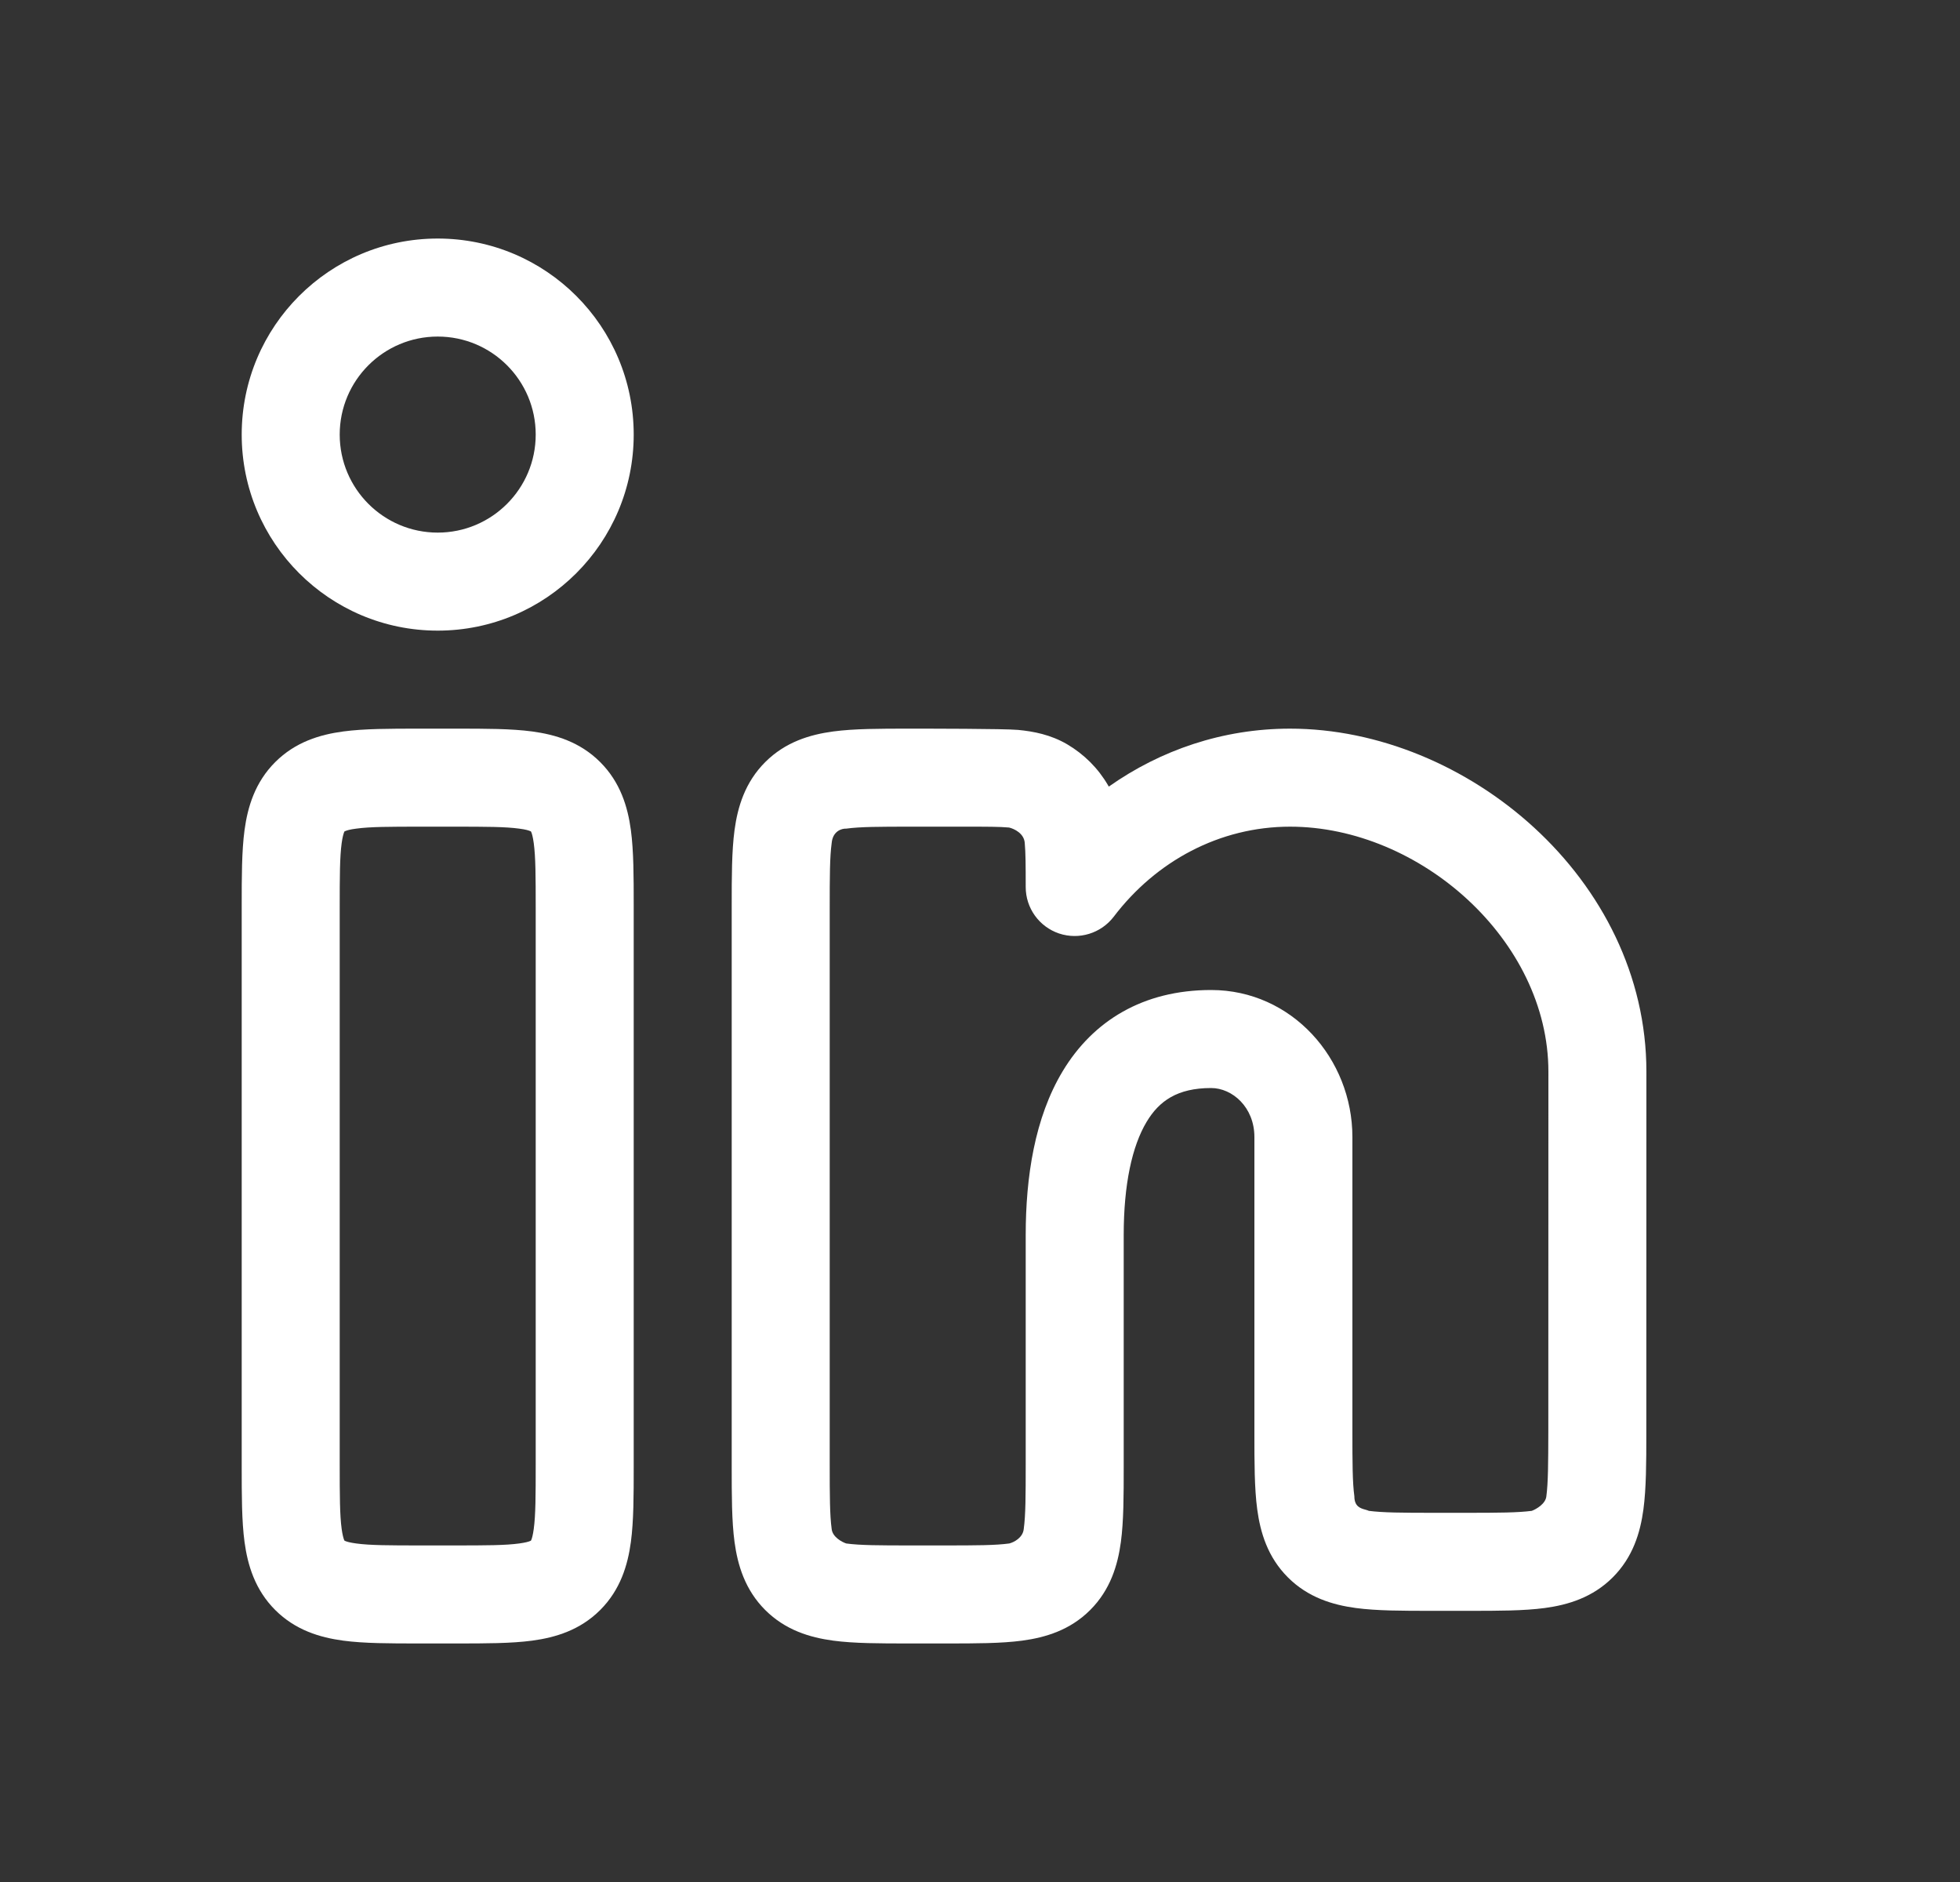
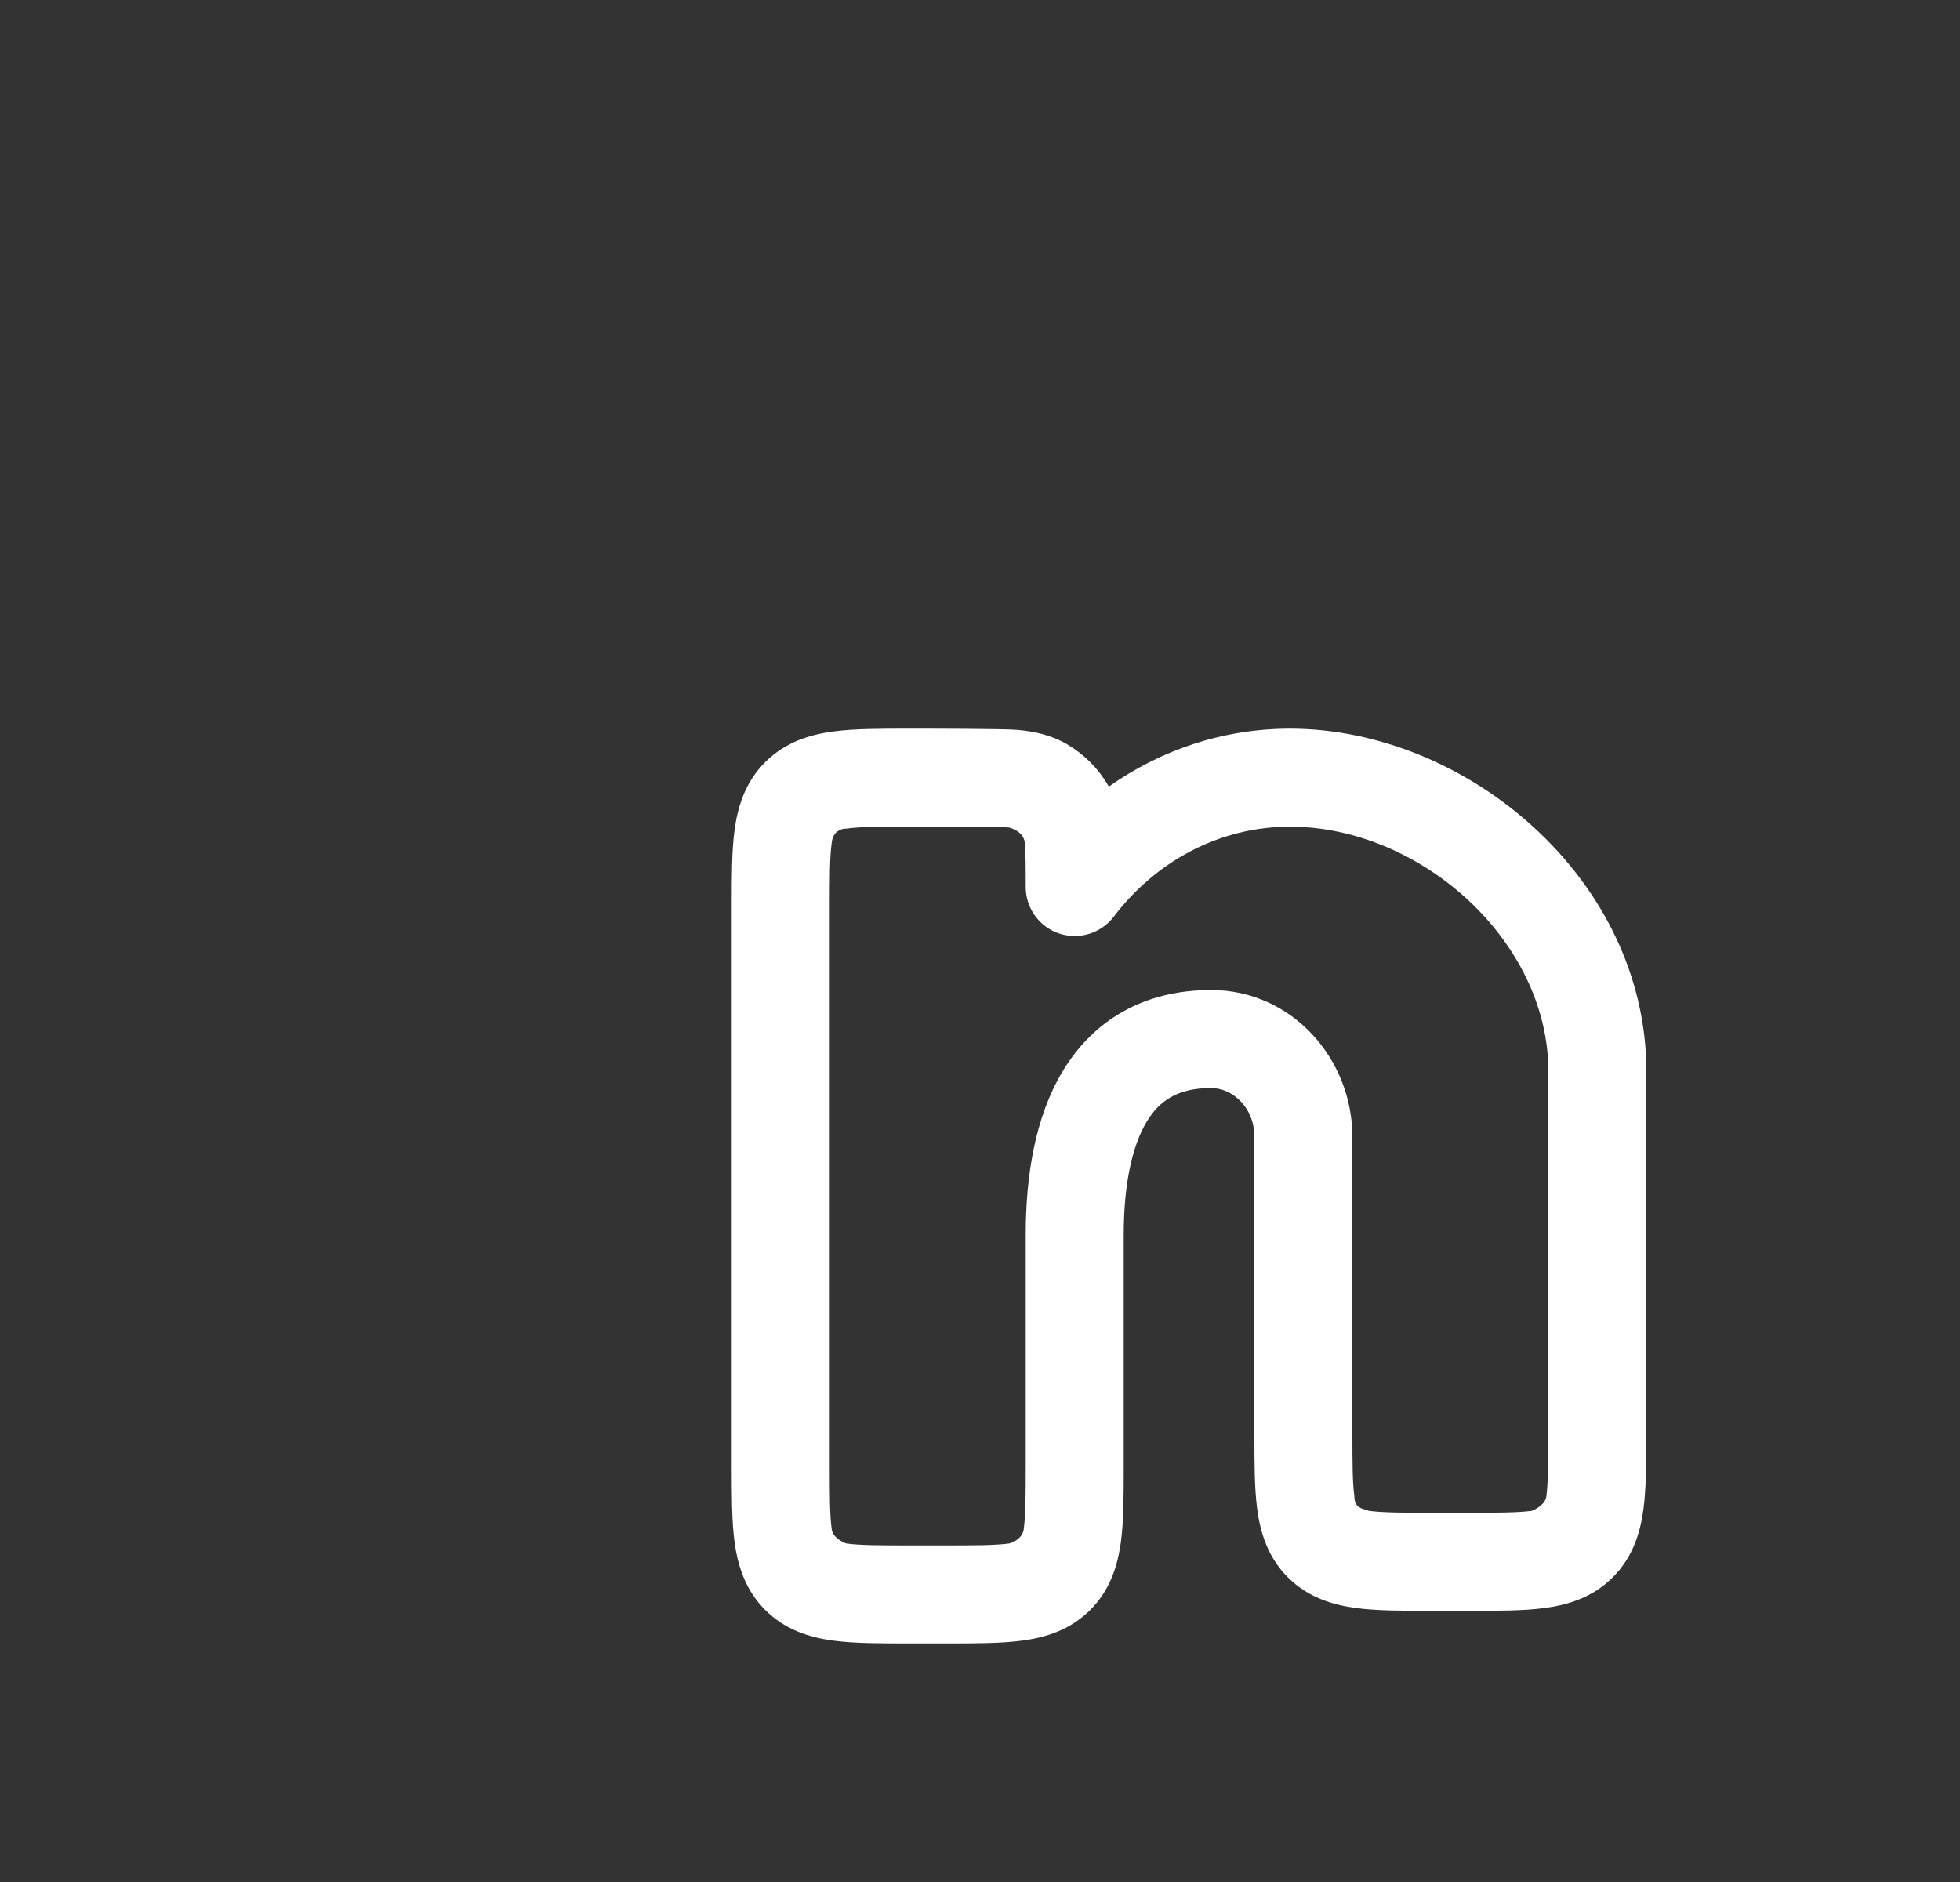
<svg xmlns="http://www.w3.org/2000/svg" width="25" height="24" viewBox="0 0 25 24" fill="none">
  <rect x="0" y="0" width="25" height="24" fill="#333333" stroke="none" />
-   <path fill-rule="evenodd" clip-rule="evenodd" d="M3.083 5.542C3.083 4.161 4.202 3.042 5.583 3.042C6.964 3.042 8.083 4.161 8.083 5.542C8.083 6.922 6.964 8.042 5.583 8.042C4.202 8.042 3.083 6.922 3.083 5.542ZM5.583 4.292C4.893 4.292 4.333 4.851 4.333 5.542C4.333 6.232 4.893 6.792 5.583 6.792C6.273 6.792 6.833 6.232 6.833 5.542C6.833 4.851 6.273 4.292 5.583 4.292Z" fill="white" />
-   <path fill-rule="evenodd" clip-rule="evenodd" d="M5.337 9.292H5.829C6.189 9.292 6.52 9.292 6.789 9.328C7.085 9.368 7.398 9.461 7.656 9.719C7.913 9.976 8.007 10.289 8.047 10.586C8.083 10.855 8.083 11.185 8.083 11.546L8.083 18.704C8.083 19.065 8.083 19.395 8.047 19.664C8.007 19.96 7.913 20.274 7.656 20.531C7.398 20.789 7.085 20.882 6.789 20.922C6.52 20.958 6.189 20.958 5.829 20.958H5.337C4.977 20.958 4.646 20.958 4.377 20.922C4.081 20.882 3.768 20.789 3.51 20.531C3.253 20.274 3.159 19.96 3.119 19.664C3.083 19.395 3.083 19.065 3.083 18.704L3.083 11.546C3.083 11.185 3.083 10.855 3.119 10.586C3.159 10.289 3.253 9.976 3.51 9.719C3.768 9.461 4.081 9.368 4.377 9.328C4.646 9.292 4.977 9.292 5.337 9.292ZM4.394 10.603L4.396 10.601C4.398 10.601 4.4 10.599 4.405 10.598C4.423 10.59 4.463 10.577 4.544 10.567C4.719 10.543 4.964 10.542 5.375 10.542H5.791C6.202 10.542 6.447 10.543 6.622 10.567C6.703 10.577 6.743 10.59 6.761 10.598C6.766 10.599 6.768 10.601 6.77 10.601L6.772 10.603L6.773 10.605C6.774 10.606 6.775 10.609 6.777 10.613C6.785 10.631 6.797 10.672 6.808 10.752C6.832 10.928 6.833 11.173 6.833 11.583L6.833 18.667C6.833 19.077 6.832 19.322 6.808 19.498C6.797 19.578 6.785 19.619 6.777 19.637C6.775 19.641 6.774 19.644 6.773 19.645L6.772 19.647L6.77 19.648C6.768 19.649 6.766 19.651 6.761 19.652C6.743 19.66 6.703 19.672 6.622 19.683C6.447 19.707 6.202 19.708 5.791 19.708H5.375C4.964 19.708 4.719 19.707 4.544 19.683C4.463 19.672 4.423 19.66 4.405 19.652C4.4 19.651 4.398 19.649 4.396 19.648L4.394 19.647L4.393 19.645C4.392 19.644 4.391 19.641 4.389 19.637C4.382 19.619 4.369 19.578 4.358 19.498C4.334 19.322 4.333 19.077 4.333 18.667L4.333 11.583C4.333 11.173 4.334 10.928 4.358 10.752C4.369 10.672 4.382 10.631 4.389 10.613C4.391 10.609 4.392 10.606 4.393 10.605L4.394 10.603Z" fill="white" />
  <path fill-rule="evenodd" clip-rule="evenodd" d="M11.587 9.292C11.829 9.292 12.801 9.292 12.985 9.308C13.185 9.327 13.402 9.369 13.611 9.491C13.827 9.618 14.007 9.797 14.133 10.014L14.143 10.031C14.802 9.566 15.596 9.292 16.455 9.292C18.701 9.292 21 11.204 21 13.667L20.999 18.288C20.999 18.648 20.998 18.979 20.962 19.248C20.922 19.544 20.829 19.857 20.571 20.115C20.314 20.372 20.001 20.466 19.704 20.506C19.436 20.542 19.105 20.542 18.744 20.542H18.254C17.893 20.542 17.563 20.542 17.294 20.506C16.997 20.466 16.684 20.372 16.427 20.115C16.169 19.857 16.076 19.544 16.036 19.248C16 18.979 16 18.648 16 18.287L16 14.5C16 14.119 15.718 13.875 15.448 13.875C15.017 13.875 14.785 14.04 14.626 14.305C14.439 14.616 14.333 15.107 14.333 15.75L14.333 18.704C14.333 19.065 14.333 19.395 14.297 19.664C14.257 19.96 14.163 20.274 13.906 20.531C13.648 20.789 13.335 20.882 13.039 20.922C12.77 20.958 12.439 20.958 12.079 20.958H11.587C11.227 20.958 10.896 20.958 10.627 20.922C10.331 20.882 10.018 20.789 9.76 20.531C9.503 20.274 9.409 19.96 9.369 19.664C9.333 19.395 9.333 19.065 9.333 18.704L9.333 11.546C9.333 11.185 9.333 10.855 9.369 10.586C9.409 10.289 9.503 9.976 9.76 9.719C10.018 9.461 10.331 9.368 10.627 9.328C10.896 9.292 11.227 9.292 11.587 9.292ZM11.625 10.542C11.214 10.542 10.969 10.543 10.794 10.567C10.737 10.564 10.621 10.598 10.608 10.752C10.584 10.928 10.583 11.173 10.583 11.583L10.583 18.667C10.583 19.077 10.584 19.322 10.608 19.498C10.618 19.599 10.736 19.664 10.794 19.683C10.969 19.707 11.214 19.708 11.625 19.708H12.041C12.452 19.708 12.697 19.707 12.873 19.683C12.93 19.669 13.047 19.611 13.058 19.498C13.082 19.322 13.083 19.077 13.083 18.667L13.083 15.75C13.083 15.012 13.197 14.254 13.555 13.66C13.941 13.019 14.579 12.625 15.448 12.625C16.478 12.625 17.25 13.501 17.25 14.5V18.25C17.25 18.661 17.251 18.906 17.275 19.081C17.275 19.213 17.354 19.235 17.416 19.252C17.433 19.257 17.448 19.261 17.46 19.267C17.636 19.29 17.881 19.292 18.291 19.292L18.707 19.292C19.117 19.292 19.362 19.29 19.538 19.267C19.596 19.245 19.714 19.178 19.724 19.081C19.747 18.906 19.748 18.661 19.749 18.25L19.75 13.667C19.75 11.988 18.109 10.542 16.455 10.542C15.557 10.542 14.745 10.981 14.206 11.69C14.043 11.903 13.763 11.989 13.508 11.904C13.254 11.818 13.083 11.58 13.083 11.312C13.083 11.037 13.082 10.874 13.071 10.754C13.065 10.628 12.935 10.568 12.871 10.553C12.751 10.542 12.587 10.542 12.313 10.542L11.625 10.542Z" fill="white" />
</svg>